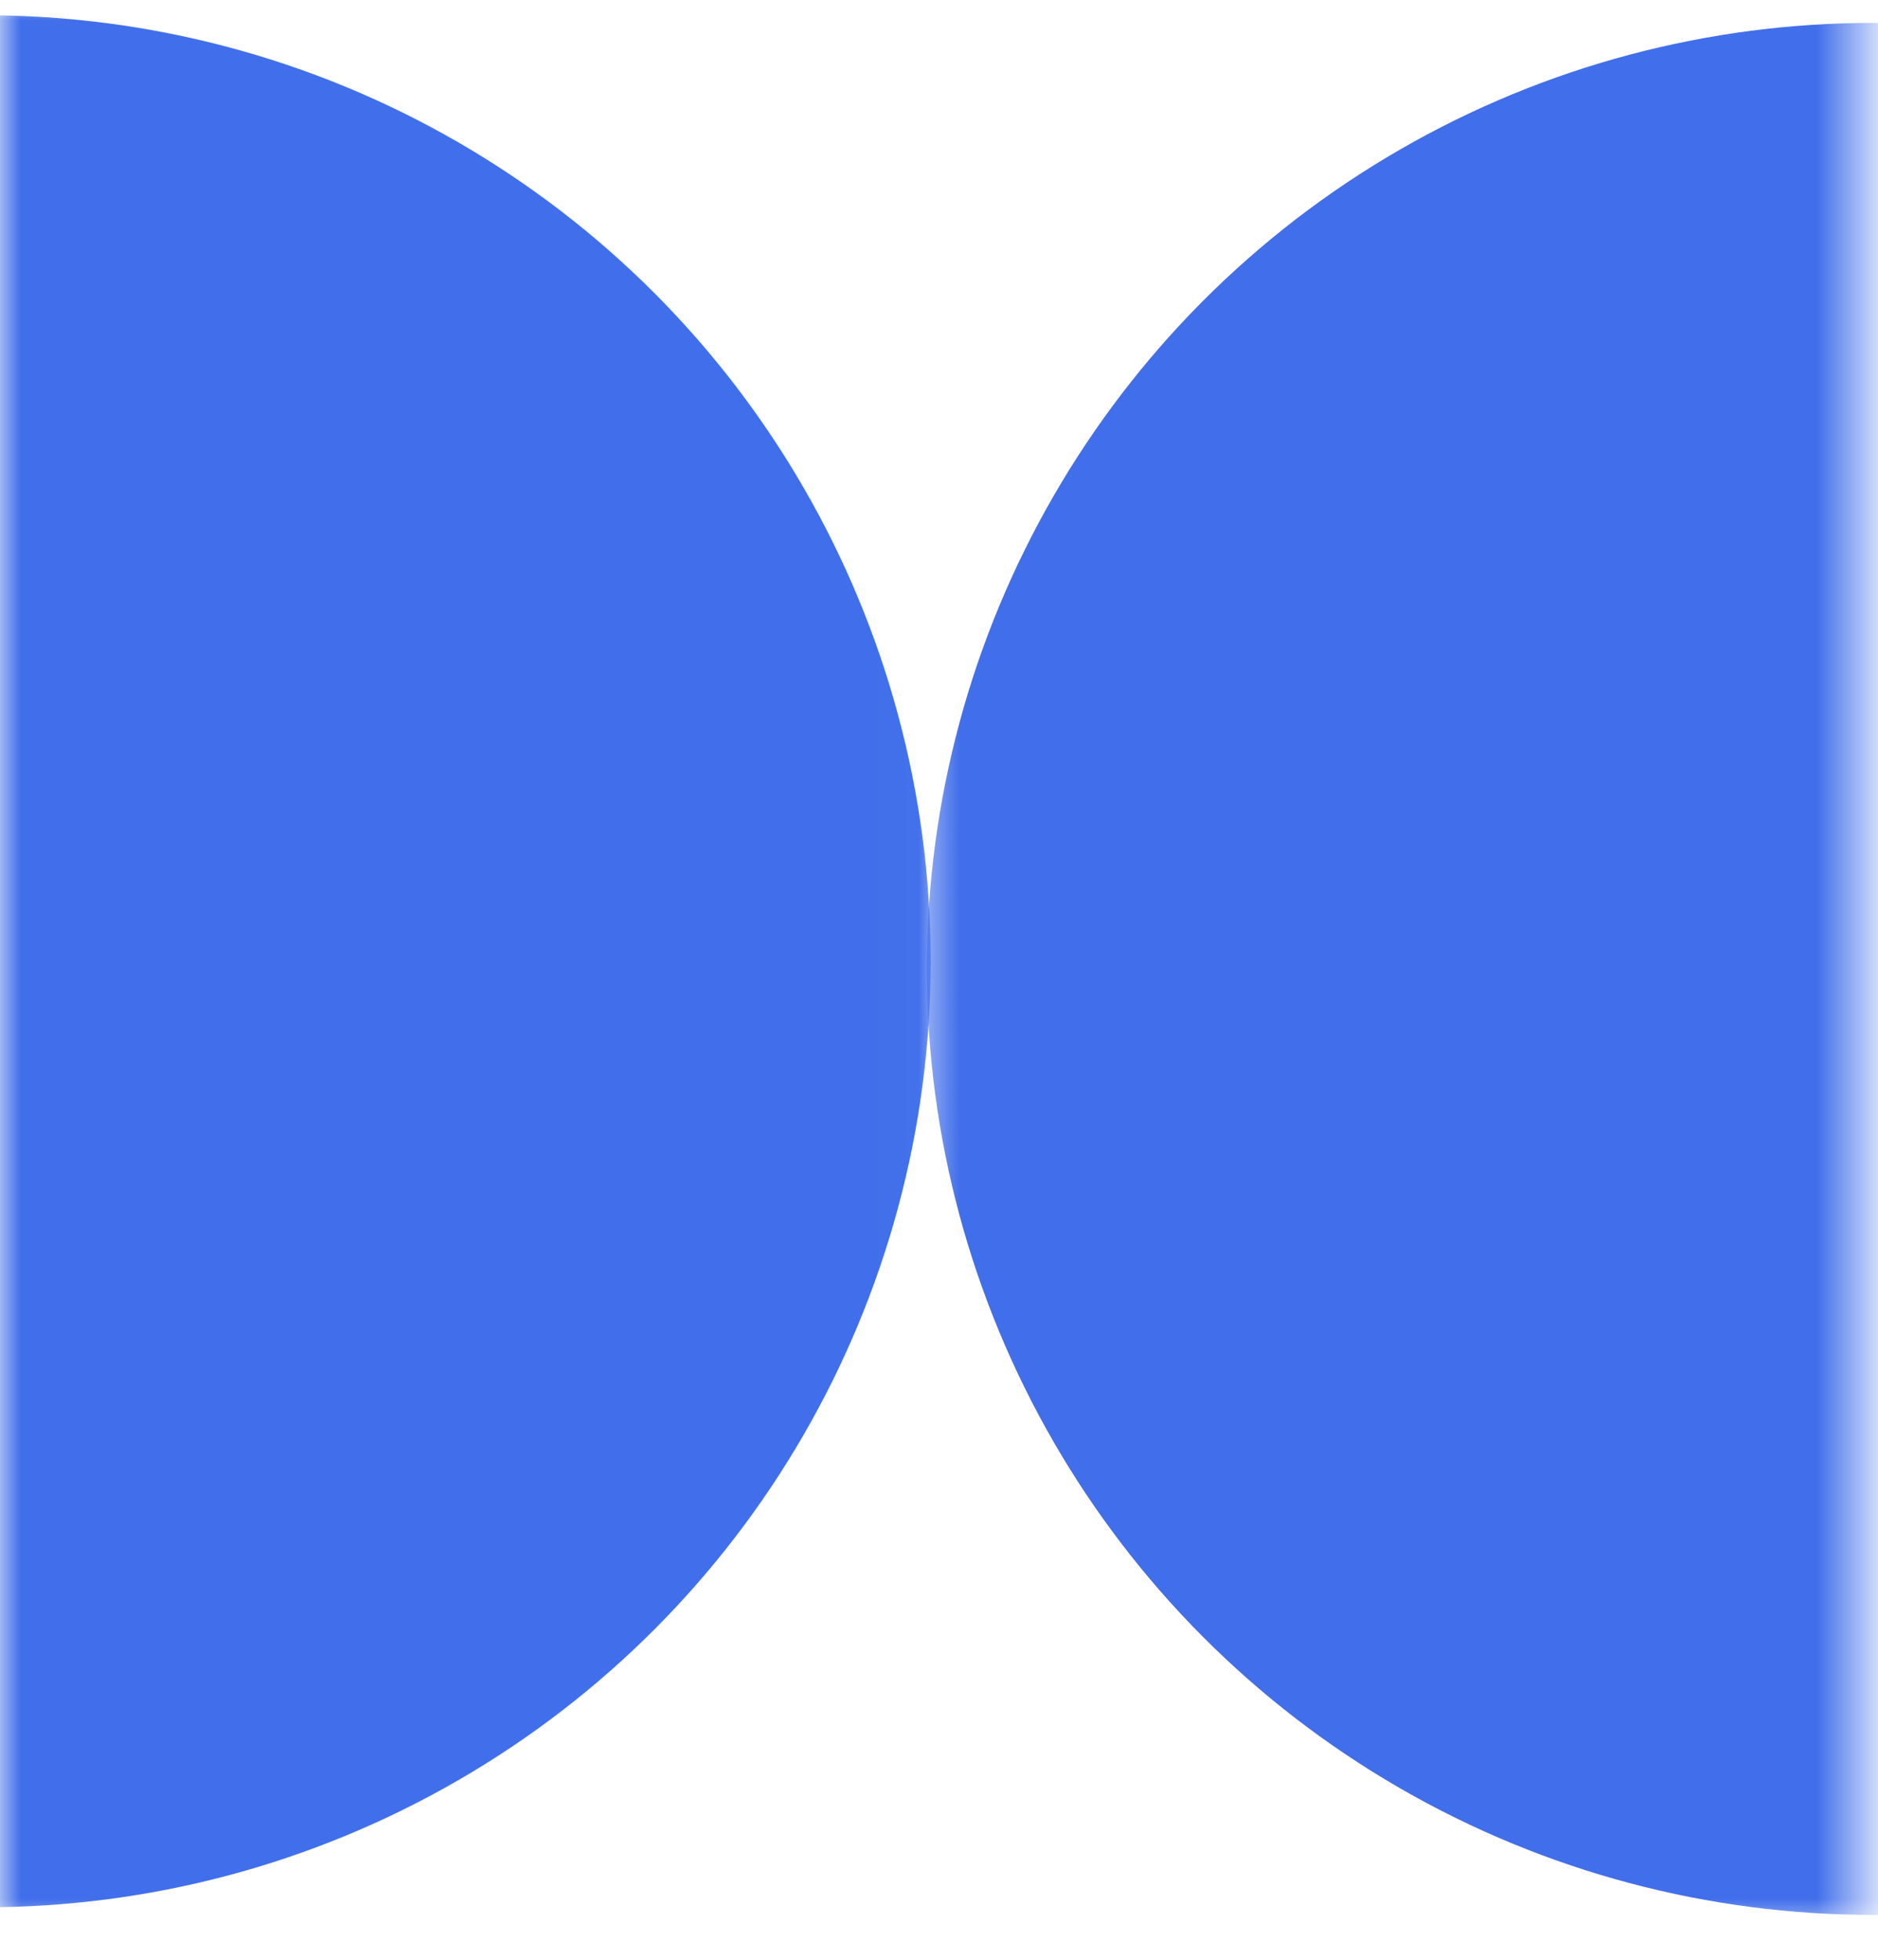
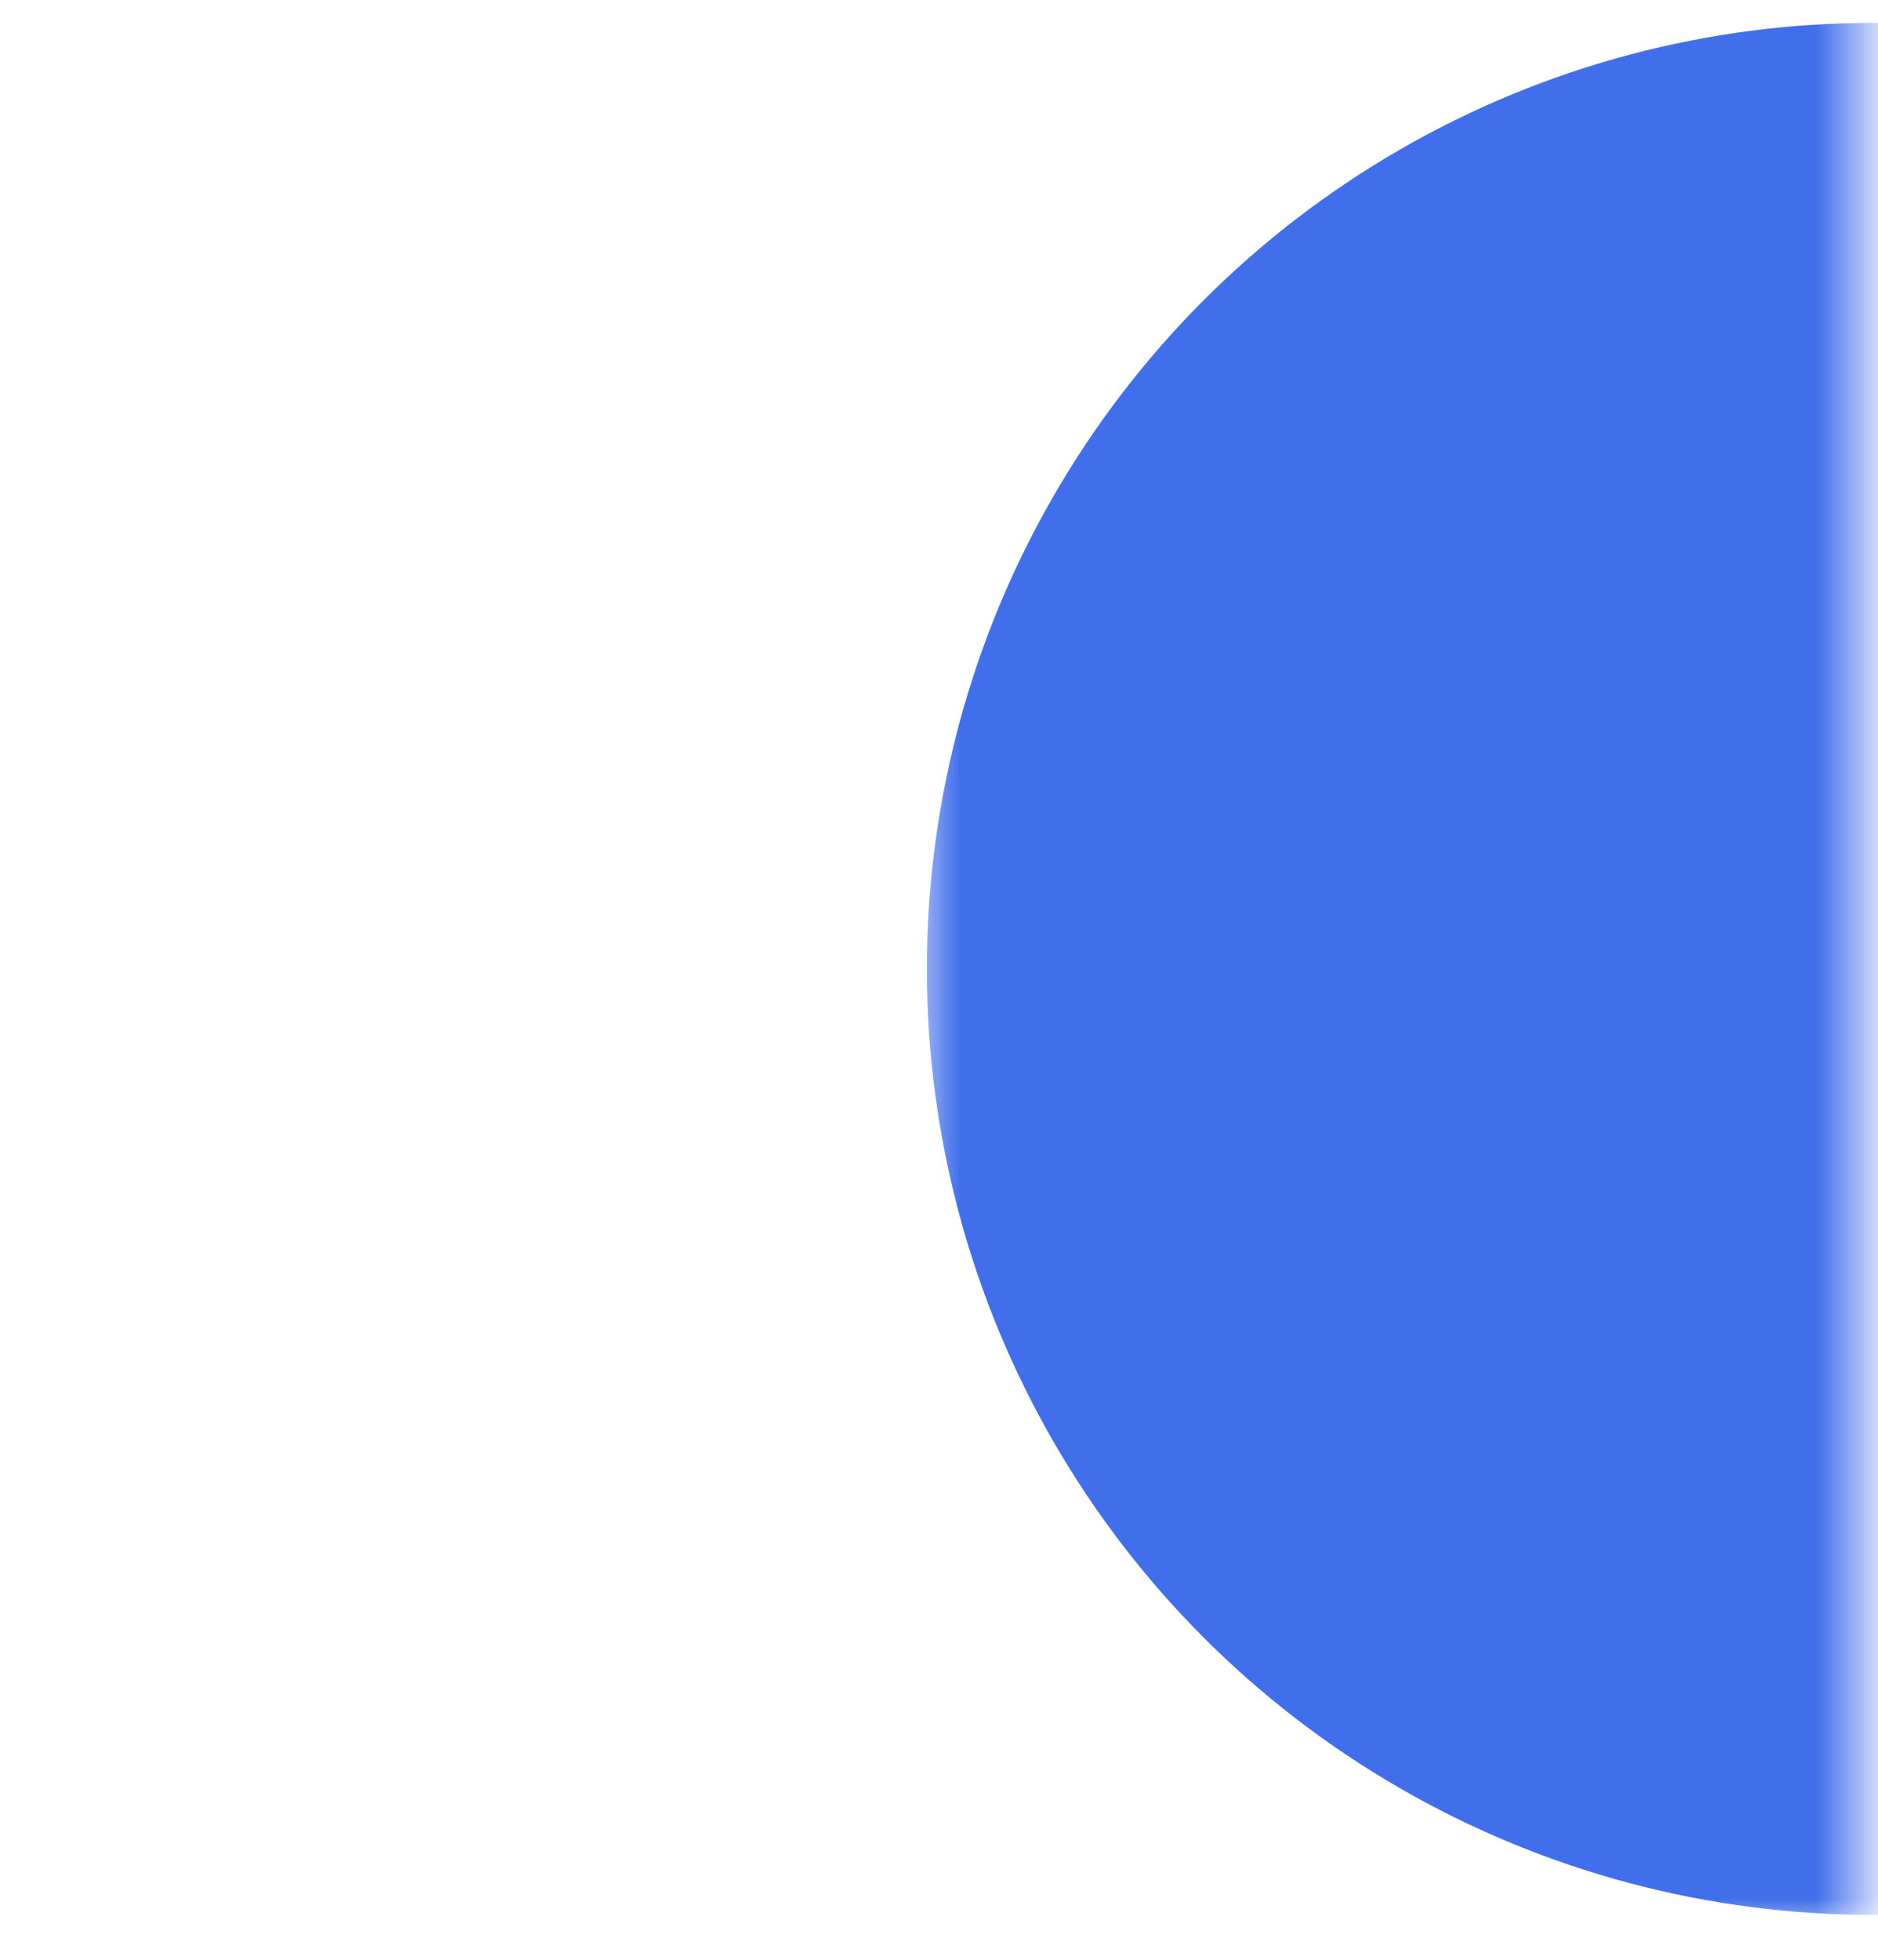
<svg xmlns="http://www.w3.org/2000/svg" width="46" height="48" viewBox="0 0 46 48" fill="none">
  <mask id="mask0_693_3906" style="mask-type:alpha" maskUnits="userSpaceOnUse" x="0" y="-1" width="23" height="49">
    <rect width="22.984" height="47.275" transform="matrix(-1 0 0 1 22.983 -0)" fill="#FE0101" />
  </mask>
  <g mask="url(#mask0_693_3906)">
-     <circle cx="-0.374" cy="23.544" r="23.17" fill="#416FEB" />
-   </g>
+     </g>
  <mask id="mask1_693_3906" style="mask-type:alpha" maskUnits="userSpaceOnUse" x="22" y="-1" width="24" height="49">
    <rect width="22.984" height="47.275" transform="matrix(1 8.74228e-08 8.74228e-08 -1 22.517 47.275)" fill="#FE0101" />
  </mask>
  <g mask="url(#mask1_693_3906)">
    <circle cx="45.873" cy="23.731" r="23.17" transform="rotate(-180 45.873 23.731)" fill="#416FEB" />
  </g>
</svg>